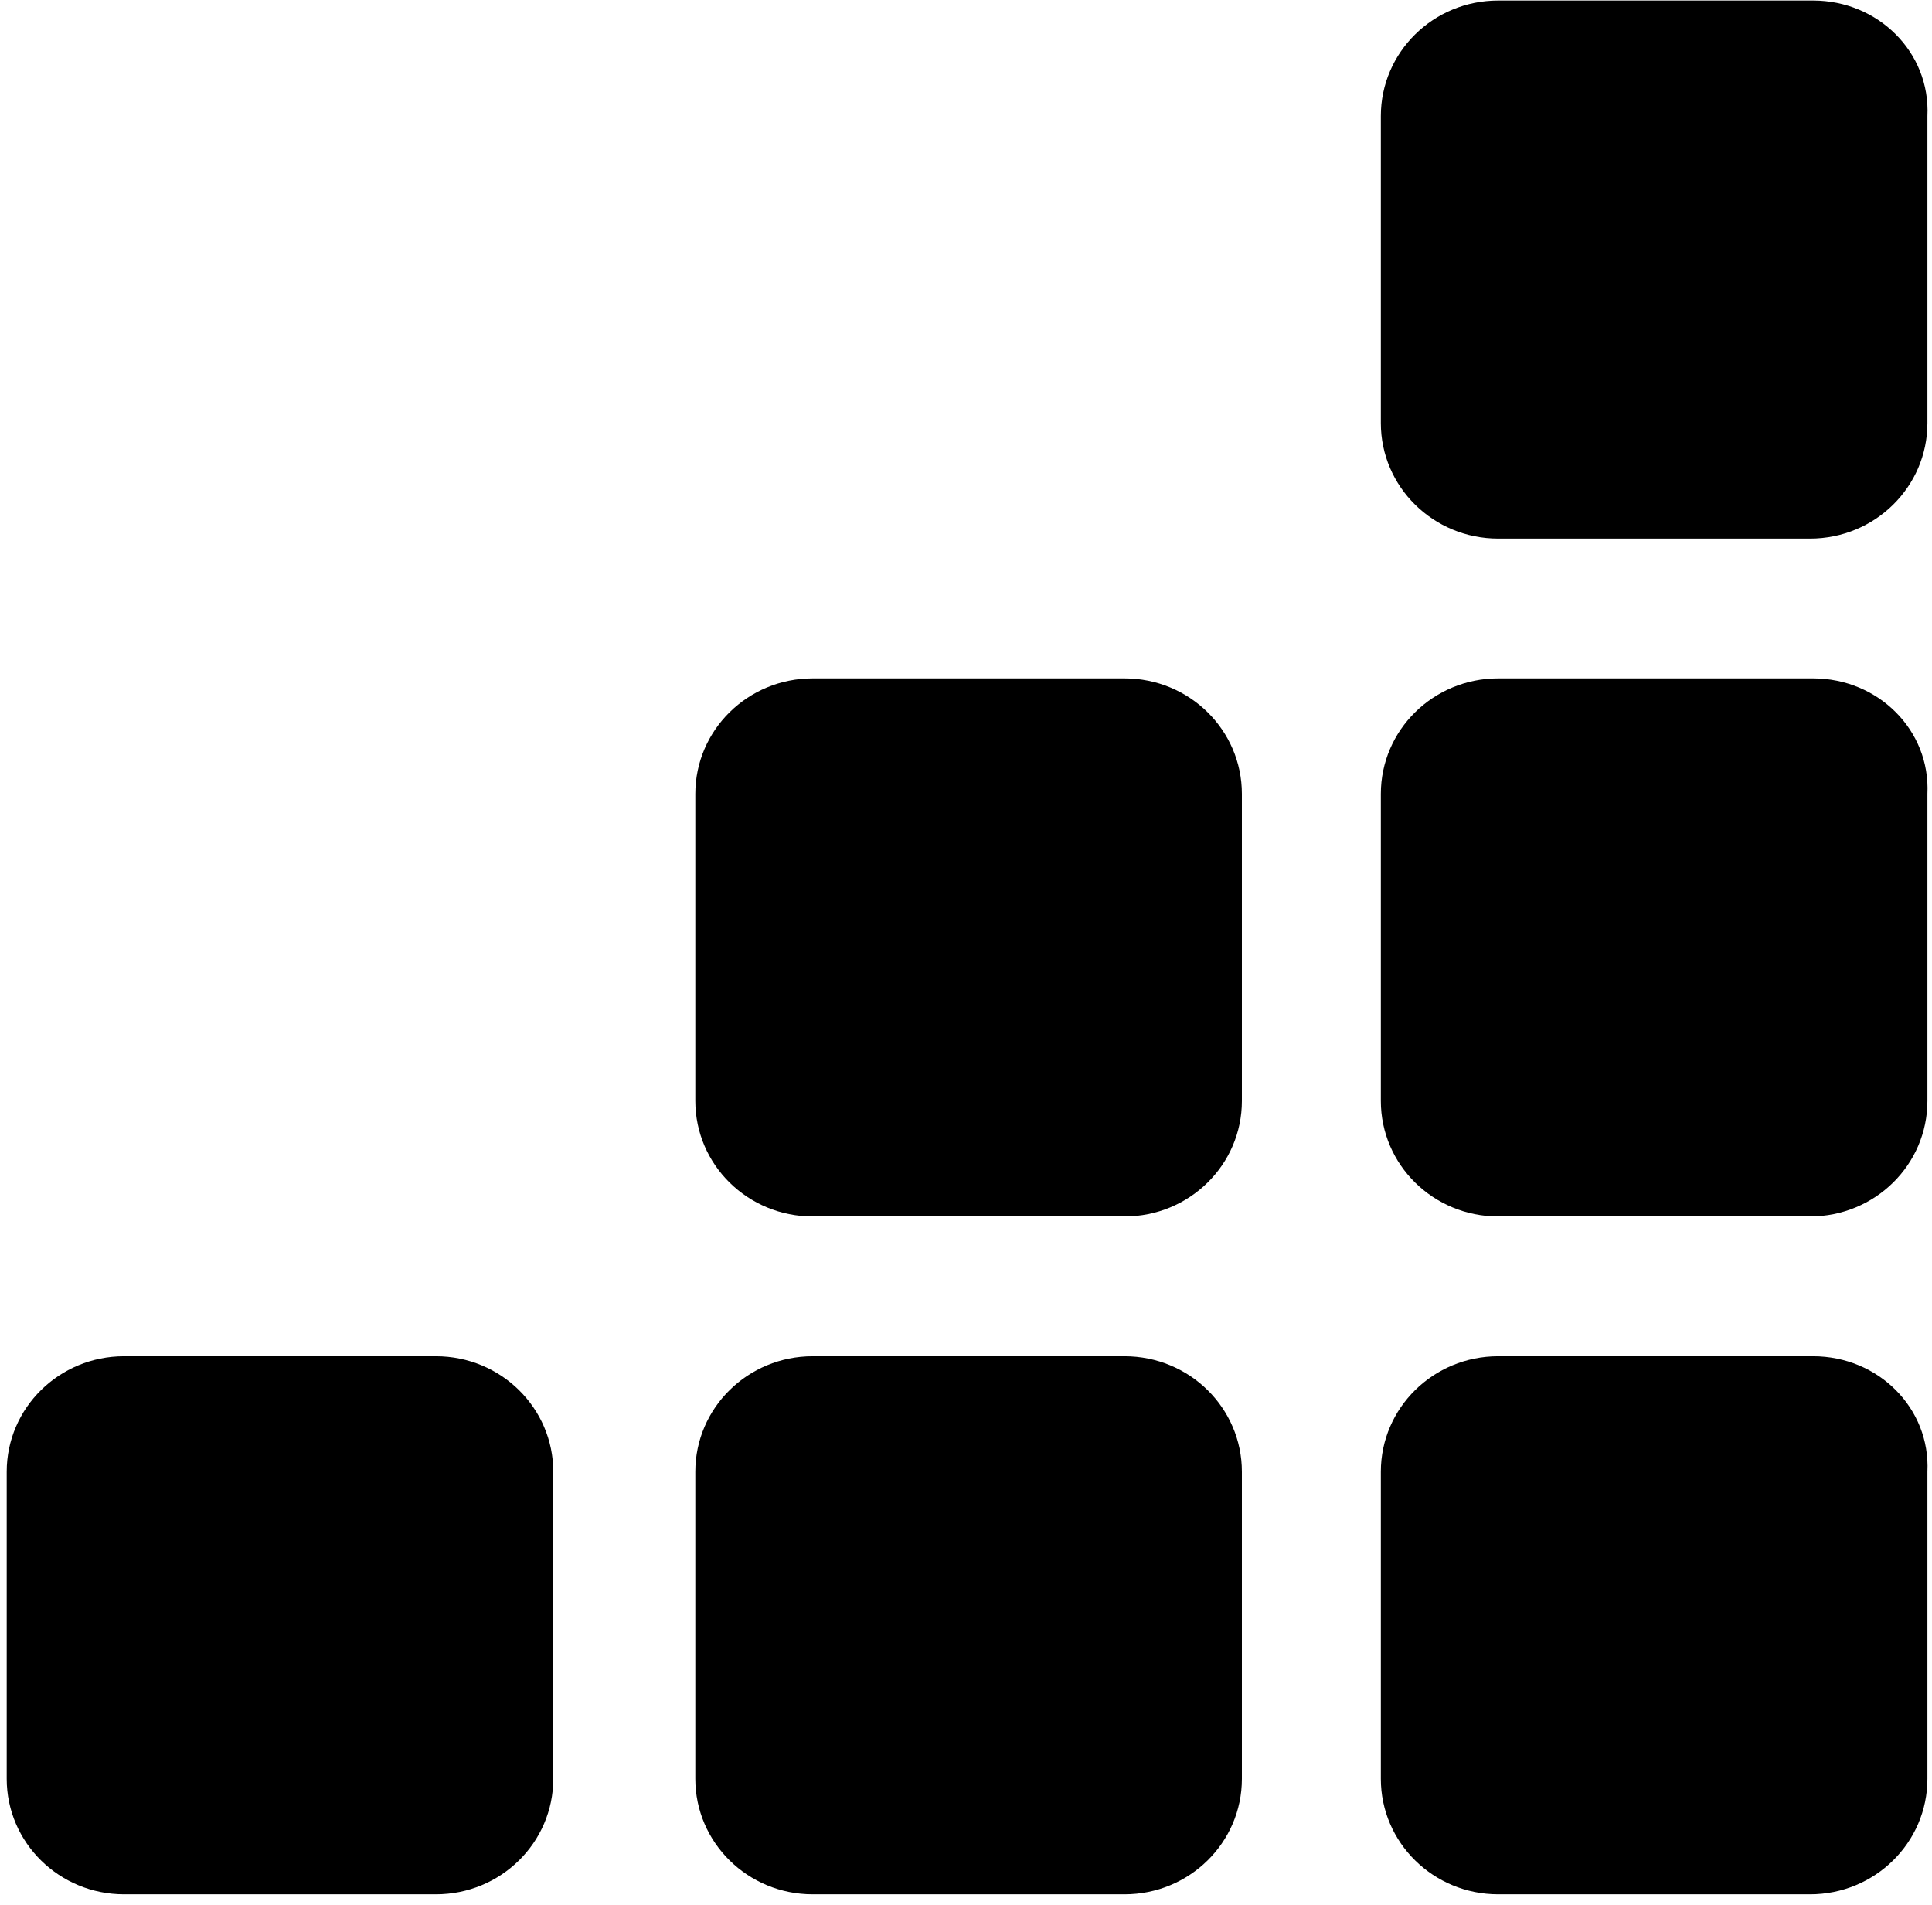
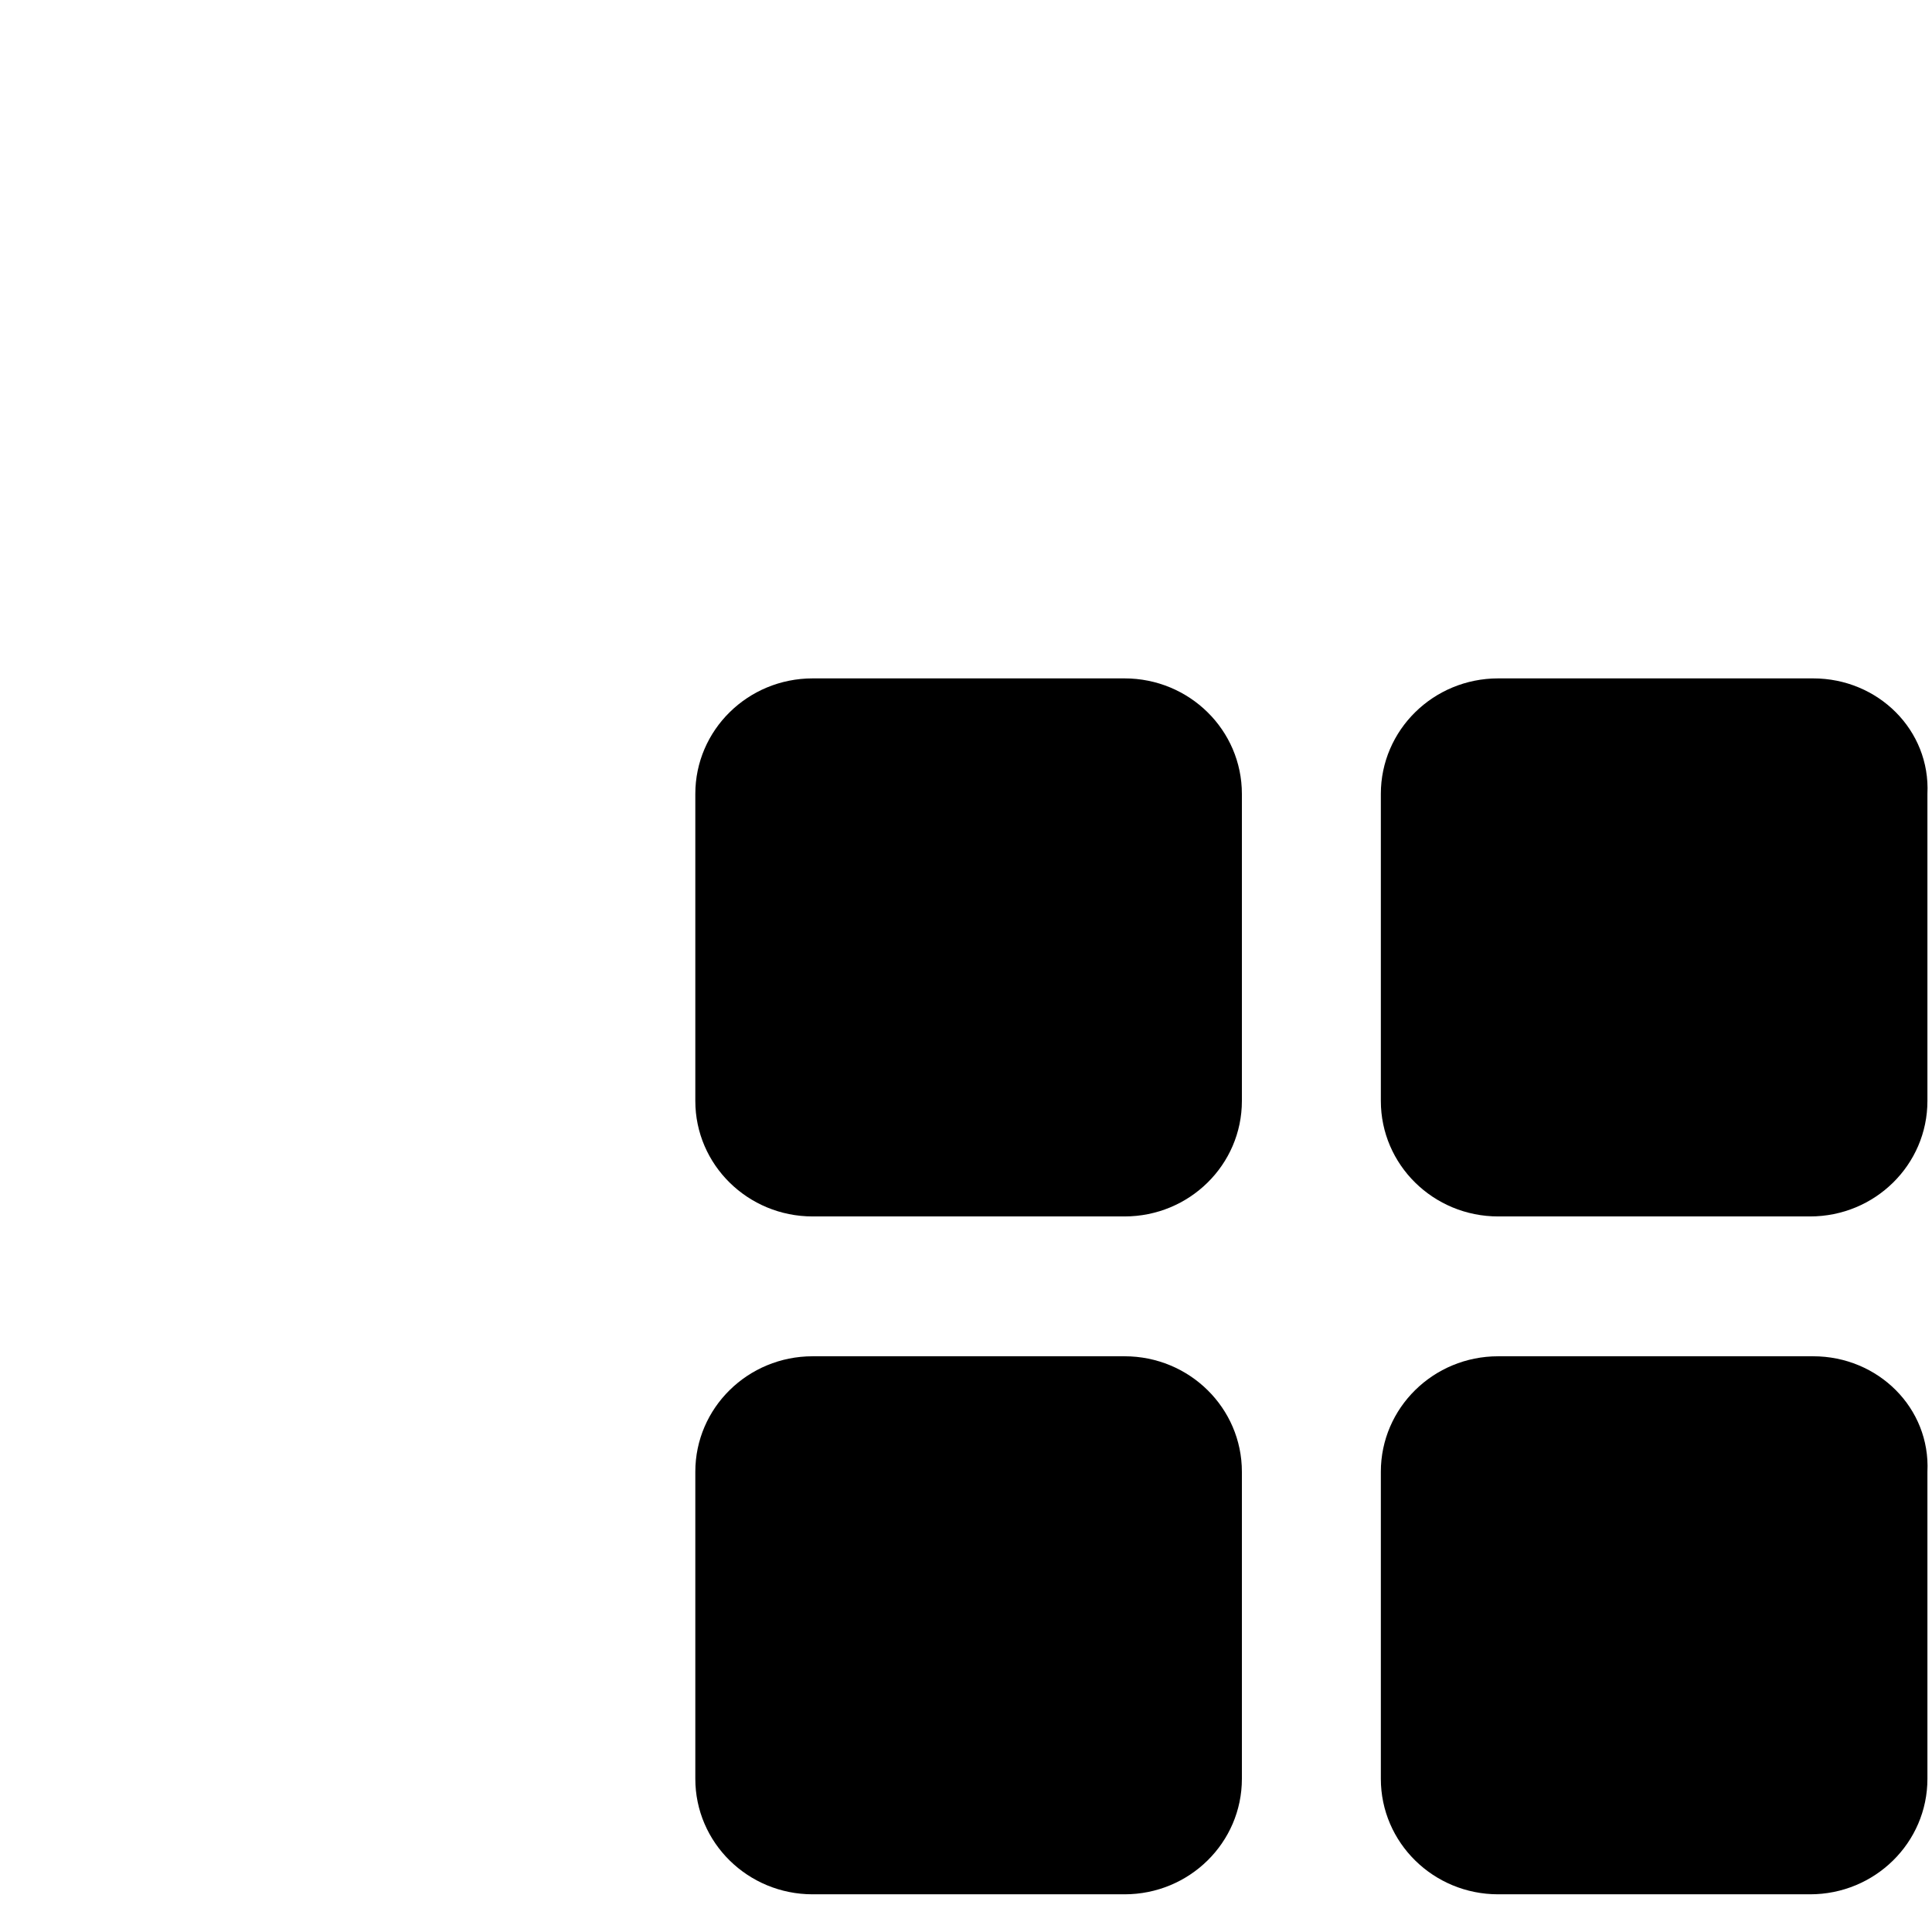
<svg xmlns="http://www.w3.org/2000/svg" width="144" height="142" viewBox="0 0 144 142" fill="none">
  <path d="M135.143 50.562H111.666C106.833 50.562 102.92 54.414 102.92 59.172V82.055C102.92 86.812 106.833 90.664 111.666 90.664H134.912C139.746 90.664 143.659 86.812 143.659 82.055V59.172C143.889 54.414 139.976 50.562 135.143 50.562Z" fill="black" />
-   <path d="M135.143 0.039H111.666C106.833 0.039 102.92 3.891 102.92 8.648V31.531C102.92 36.289 106.833 40.141 111.666 40.141H134.912C139.746 40.141 143.659 36.289 143.659 31.531V8.648C143.889 3.891 139.976 0.039 135.143 0.039Z" fill="black" />
  <path d="M135.143 101.086H111.666C106.833 101.086 102.92 104.937 102.92 109.695V132.578C102.92 137.336 106.833 141.187 111.666 141.187H134.912C139.746 141.187 143.659 137.336 143.659 132.578V109.695C143.889 104.937 139.976 101.086 135.143 101.086Z" fill="black" />
-   <path d="M32.492 101.086H9.246C4.413 101.086 0.5 104.937 0.5 109.695V132.578C0.5 137.336 4.413 141.187 9.246 141.187H32.492C37.325 141.187 41.238 137.336 41.238 132.578V109.695C41.238 104.937 37.325 101.086 32.492 101.086Z" fill="black" />
  <path d="M83.817 101.086H60.571C55.738 101.086 51.825 104.937 51.825 109.695V132.578C51.825 137.336 55.738 141.187 60.571 141.187H83.817C88.651 141.187 92.563 137.336 92.563 132.578V109.695C92.563 104.937 88.651 101.086 83.817 101.086Z" fill="black" />
  <path d="M83.817 50.562H60.571C55.738 50.562 51.825 54.414 51.825 59.172V82.055C51.825 86.812 55.738 90.664 60.571 90.664H83.817C88.651 90.664 92.563 86.812 92.563 82.055V59.172C92.563 54.414 88.651 50.562 83.817 50.562Z" fill="black" />
</svg>